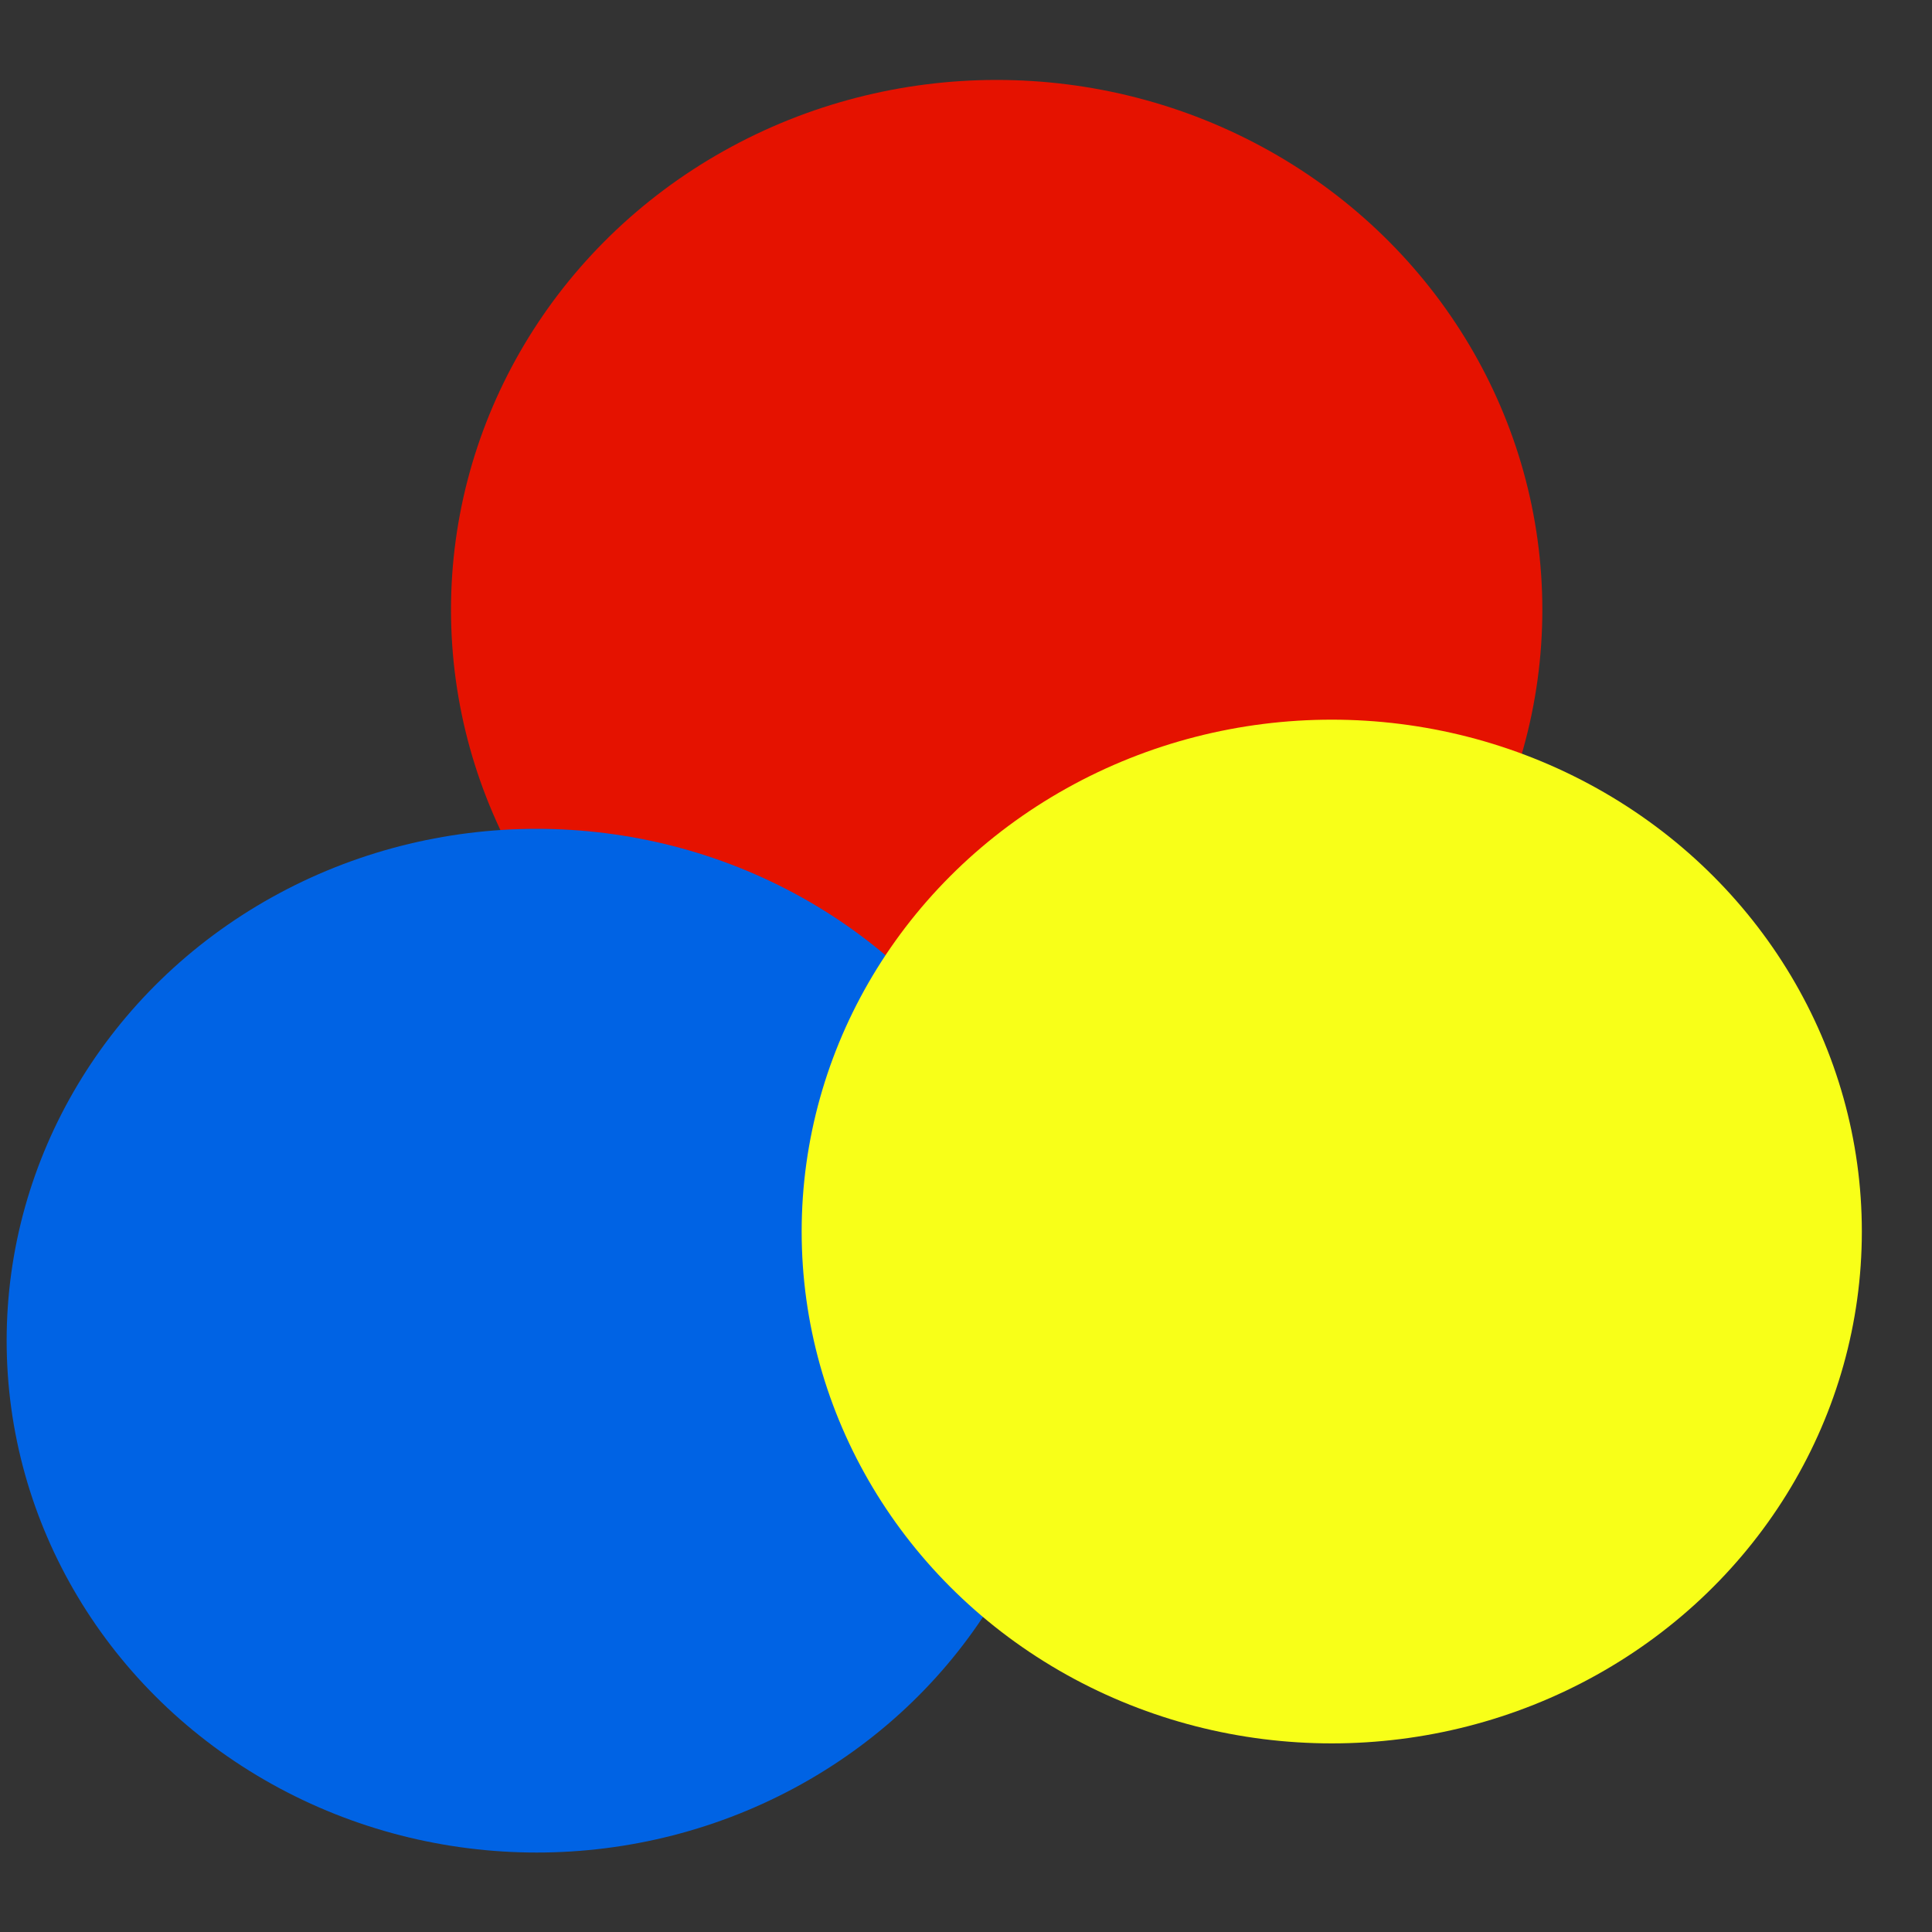
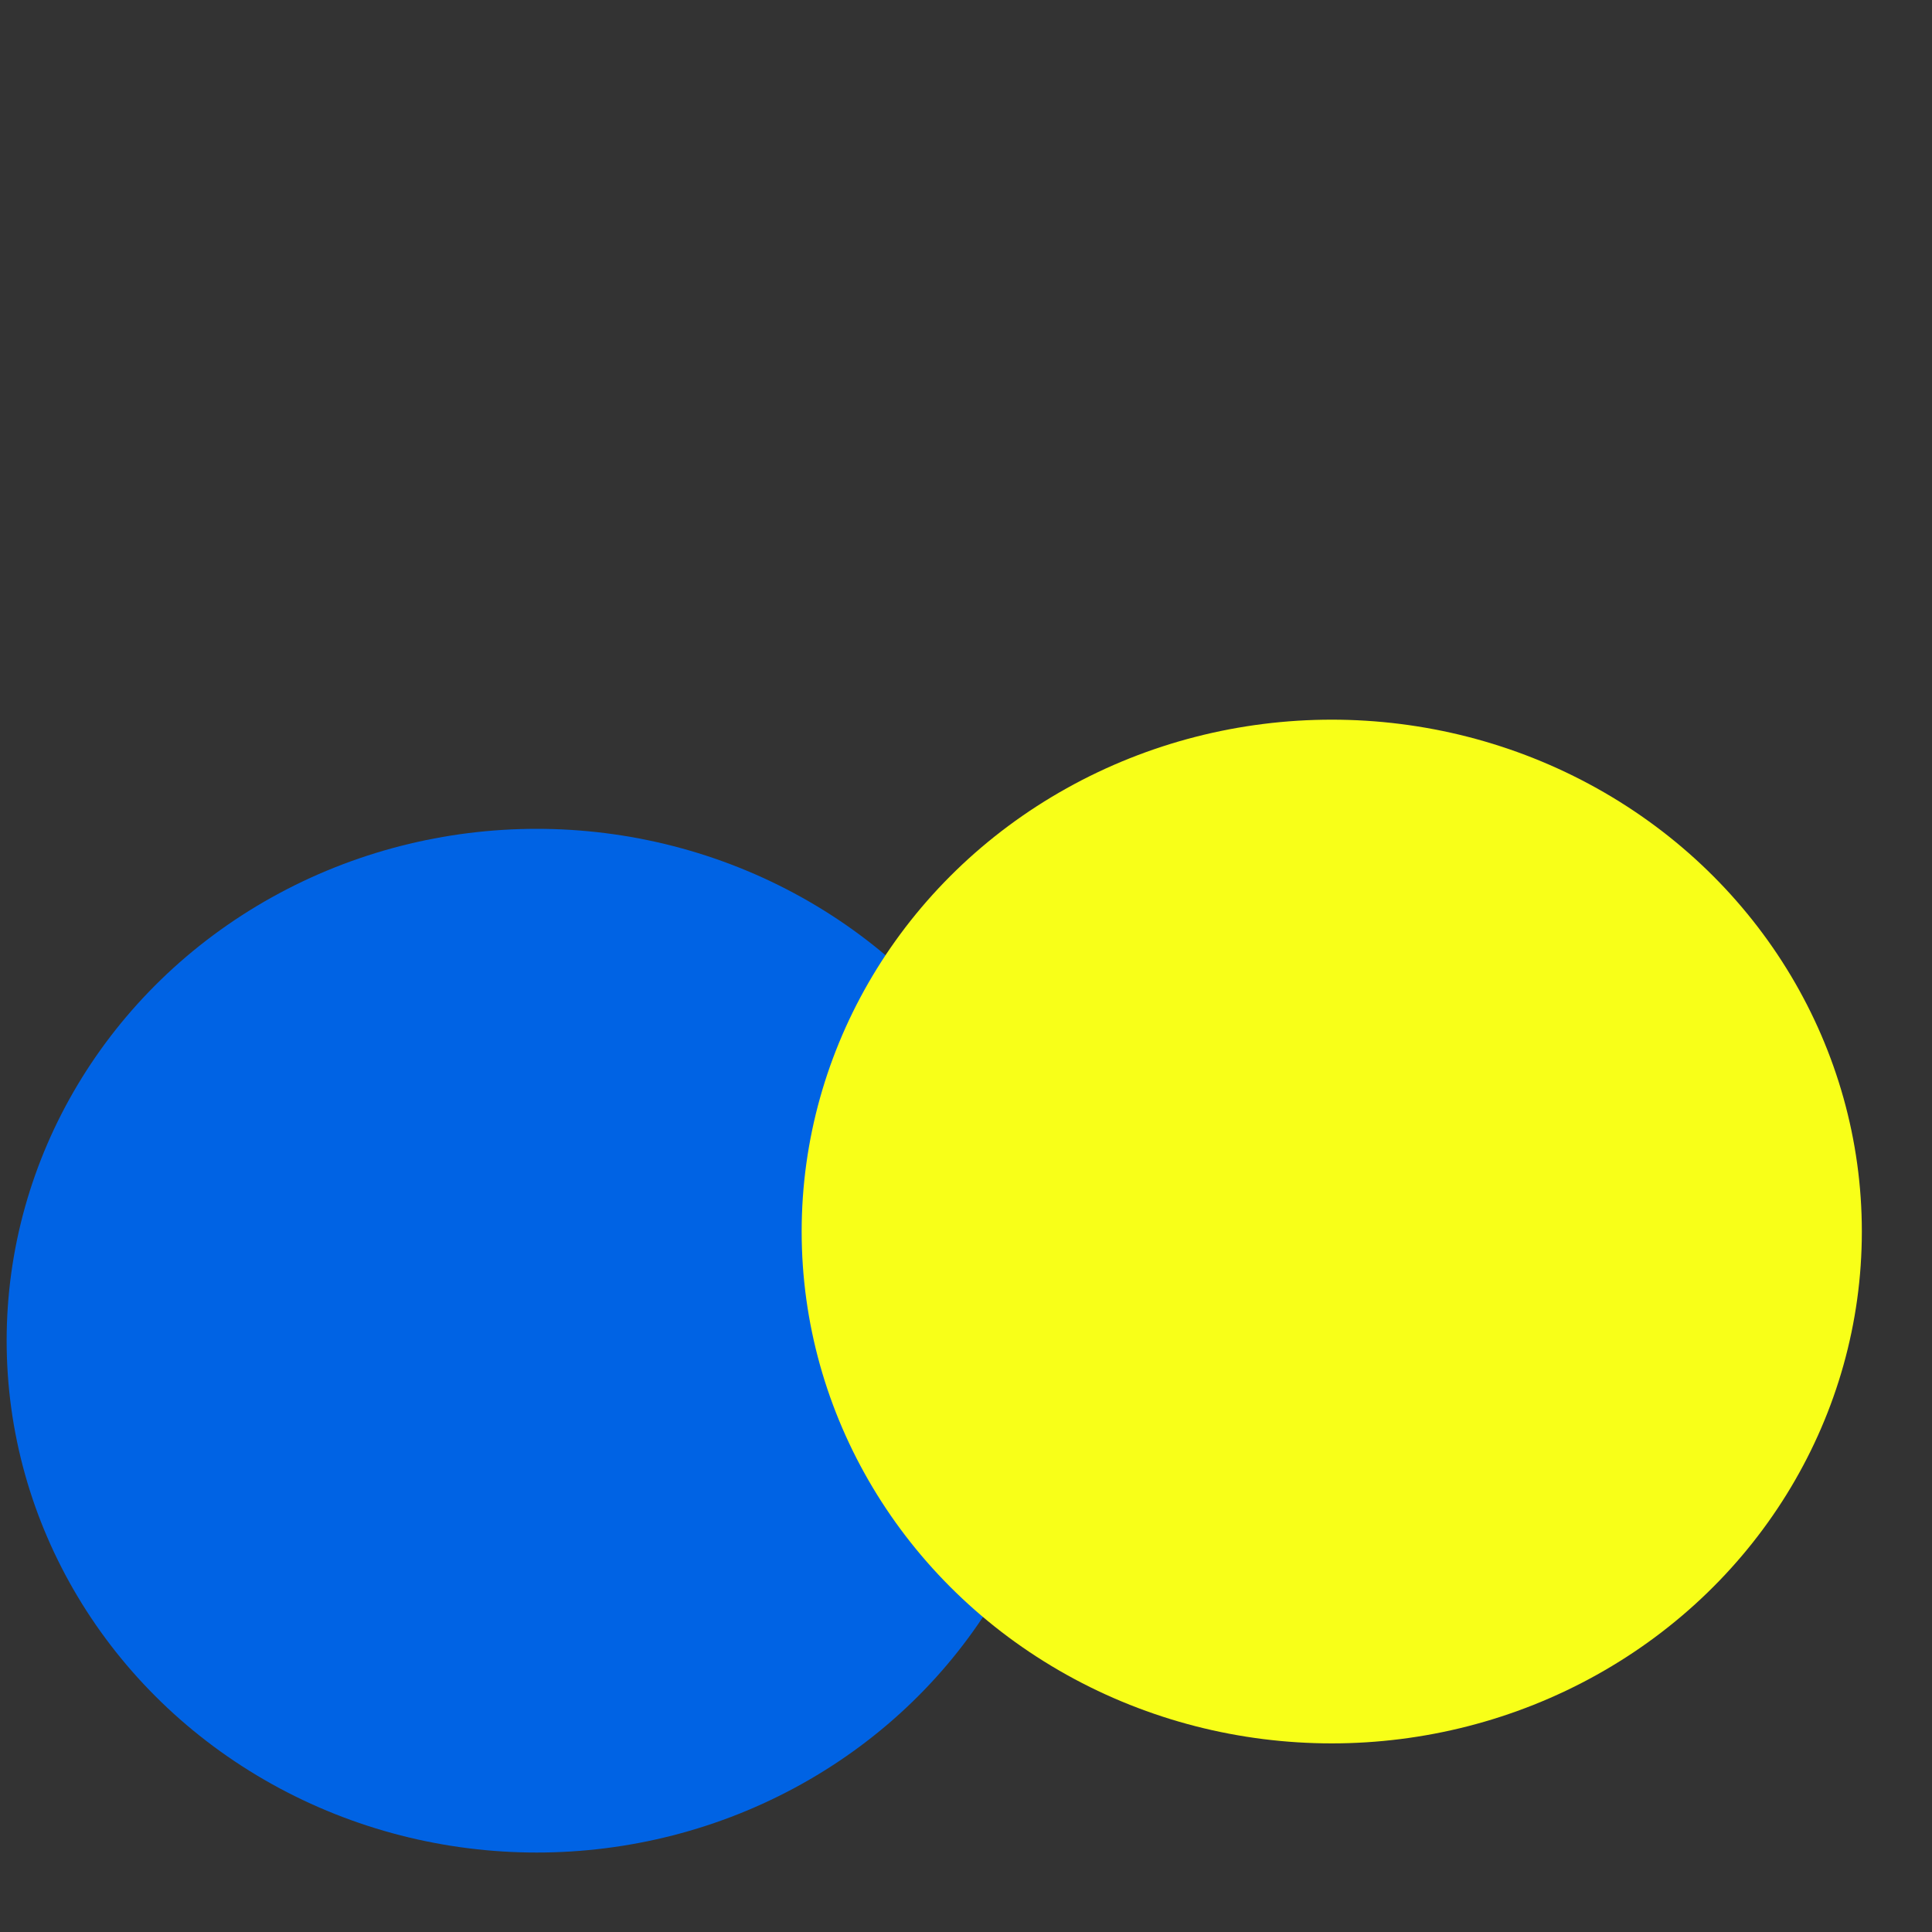
<svg xmlns="http://www.w3.org/2000/svg" width="100%" height="100%" viewBox="0 0 16 16" version="1.1" xml:space="preserve" style="fill-rule:evenodd;clip-rule:evenodd;stroke-linejoin:round;stroke-miterlimit:2;">
  <rect x="0" y="0" width="16" height="16" fill="#333333" stroke="none" />
  <g>
    <g>
-       <ellipse cx="8.254" cy="5.05" rx="4.519" ry="4.388" style="fill:#e51200;" />
-     </g>
+       </g>
    <g>
      <ellipse cx="4.445" cy="11.103" rx="4.39" ry="4.239" style="fill:#0063e4;" />
    </g>
    <g>
      <ellipse cx="11.029" cy="10.199" rx="4.39" ry="4.239" style="fill:#f8ff18;" />
    </g>
  </g>
</svg>